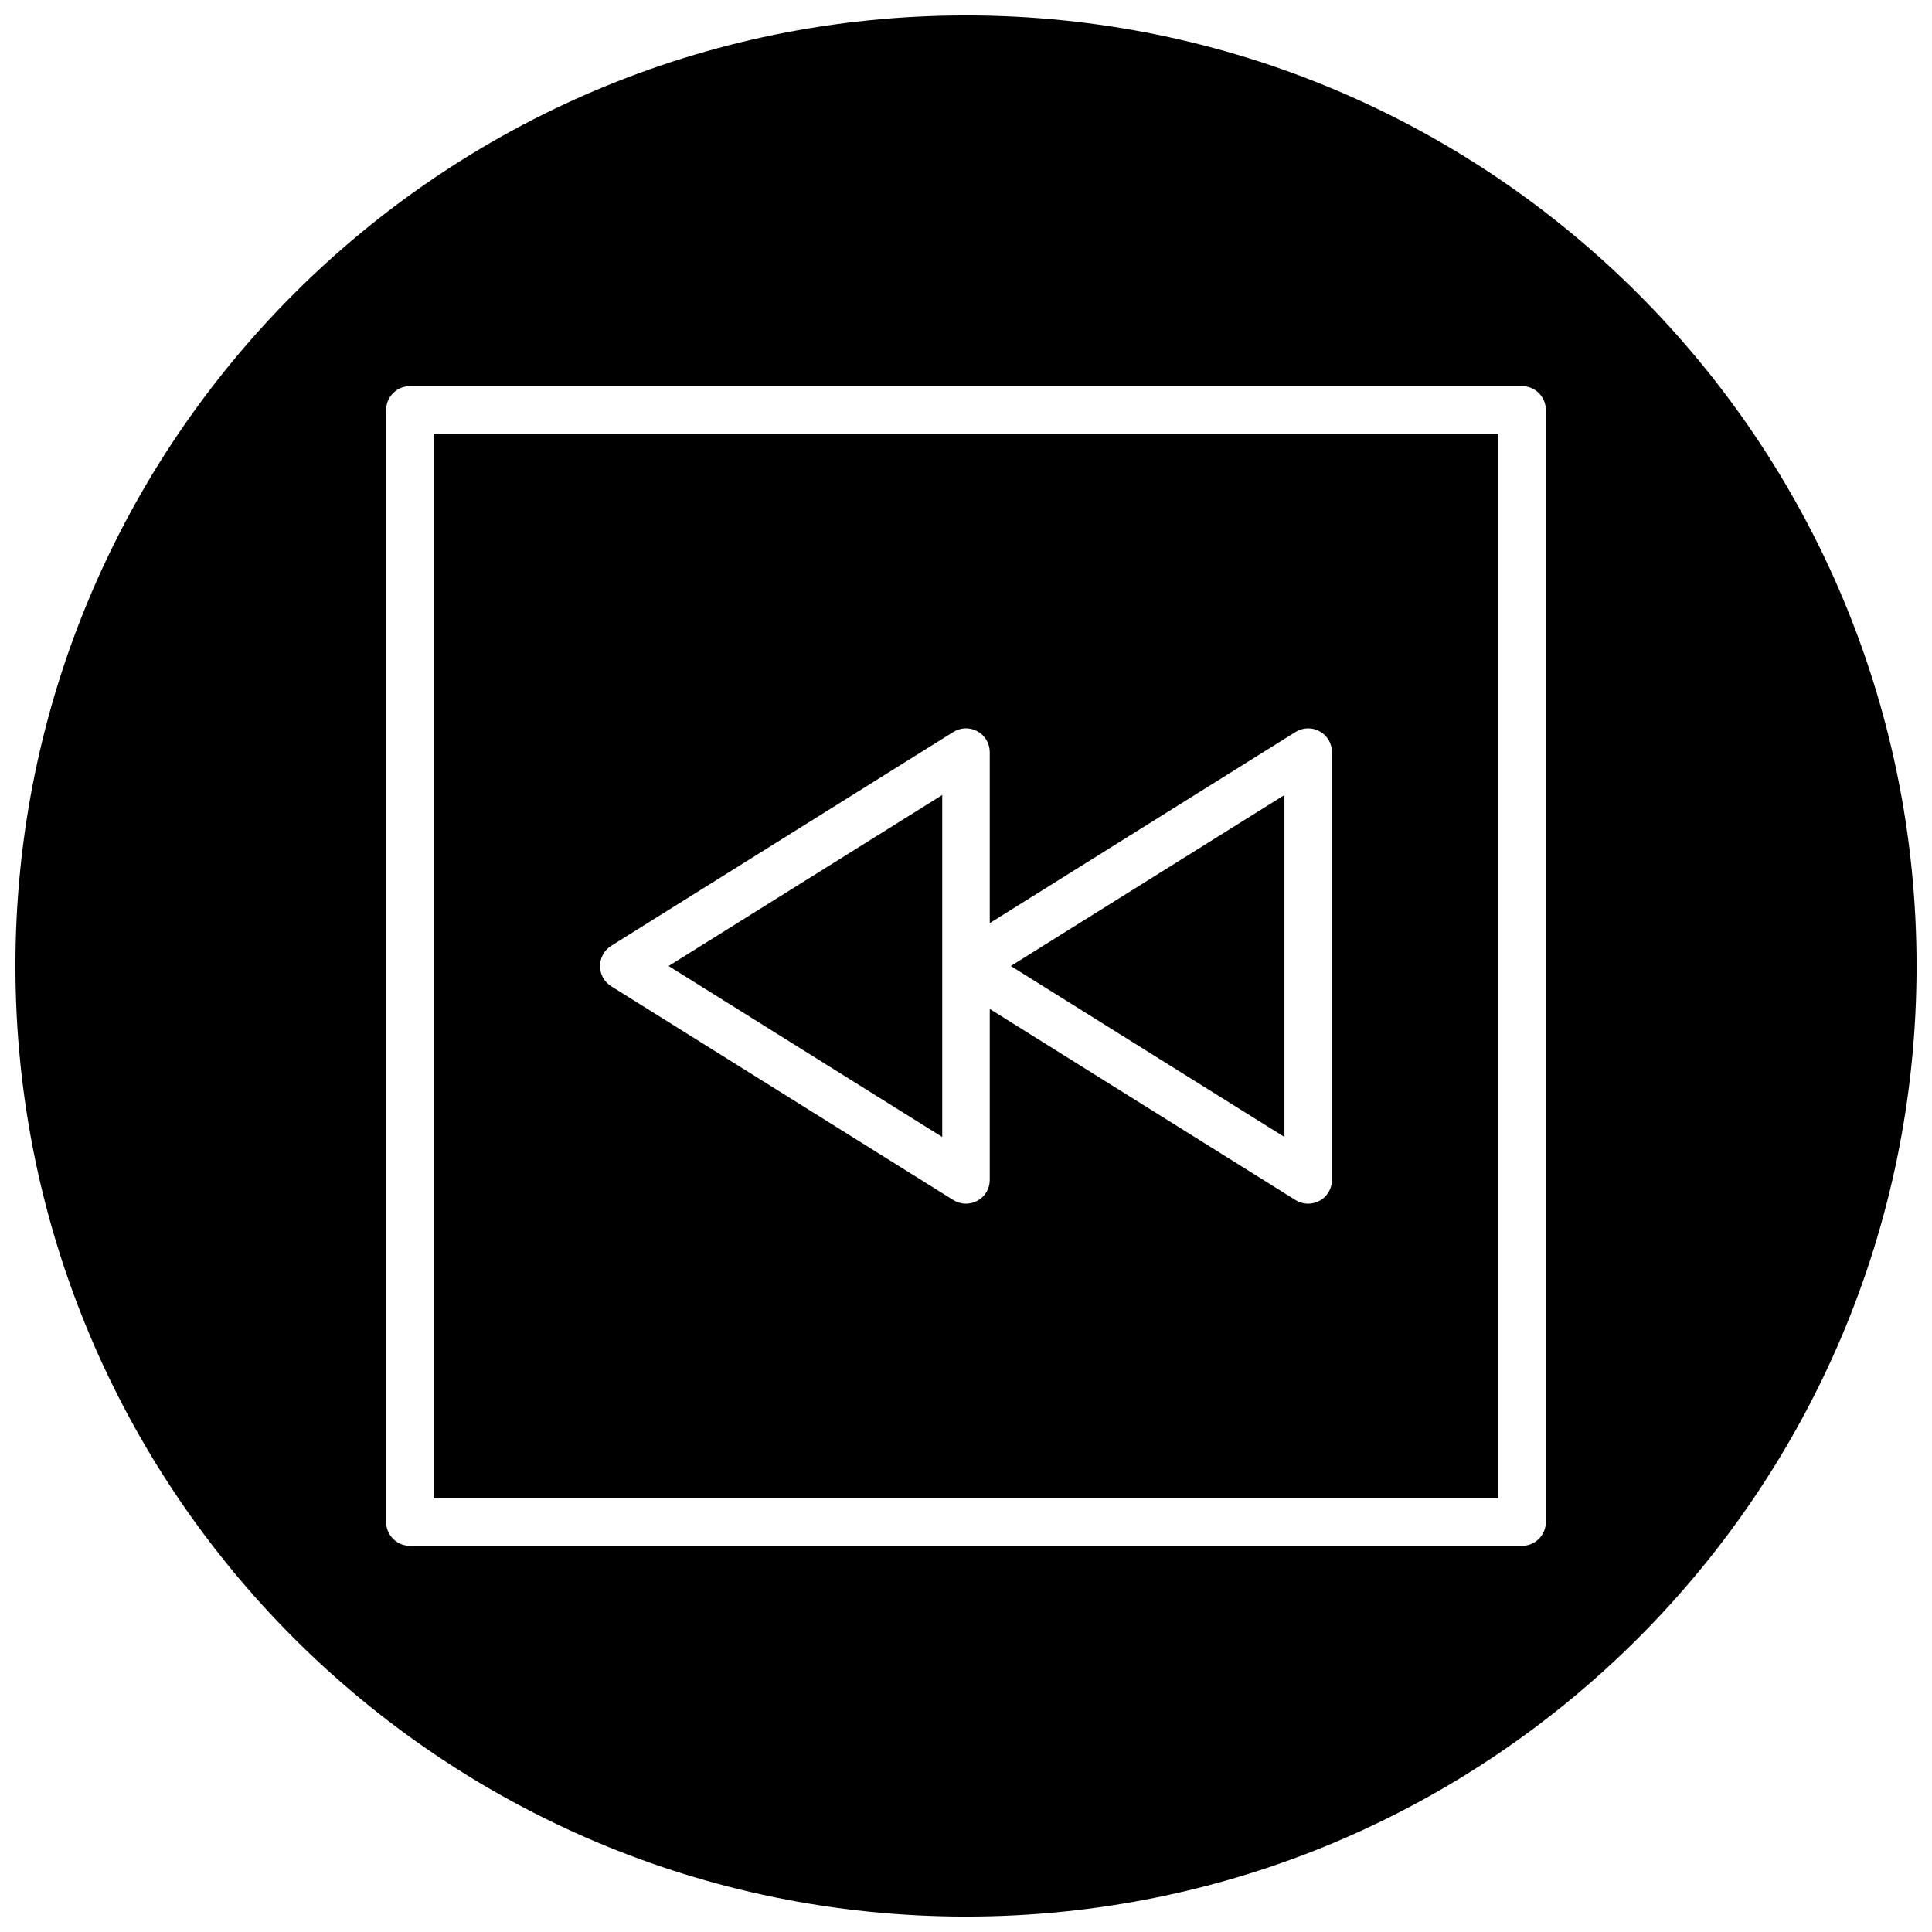
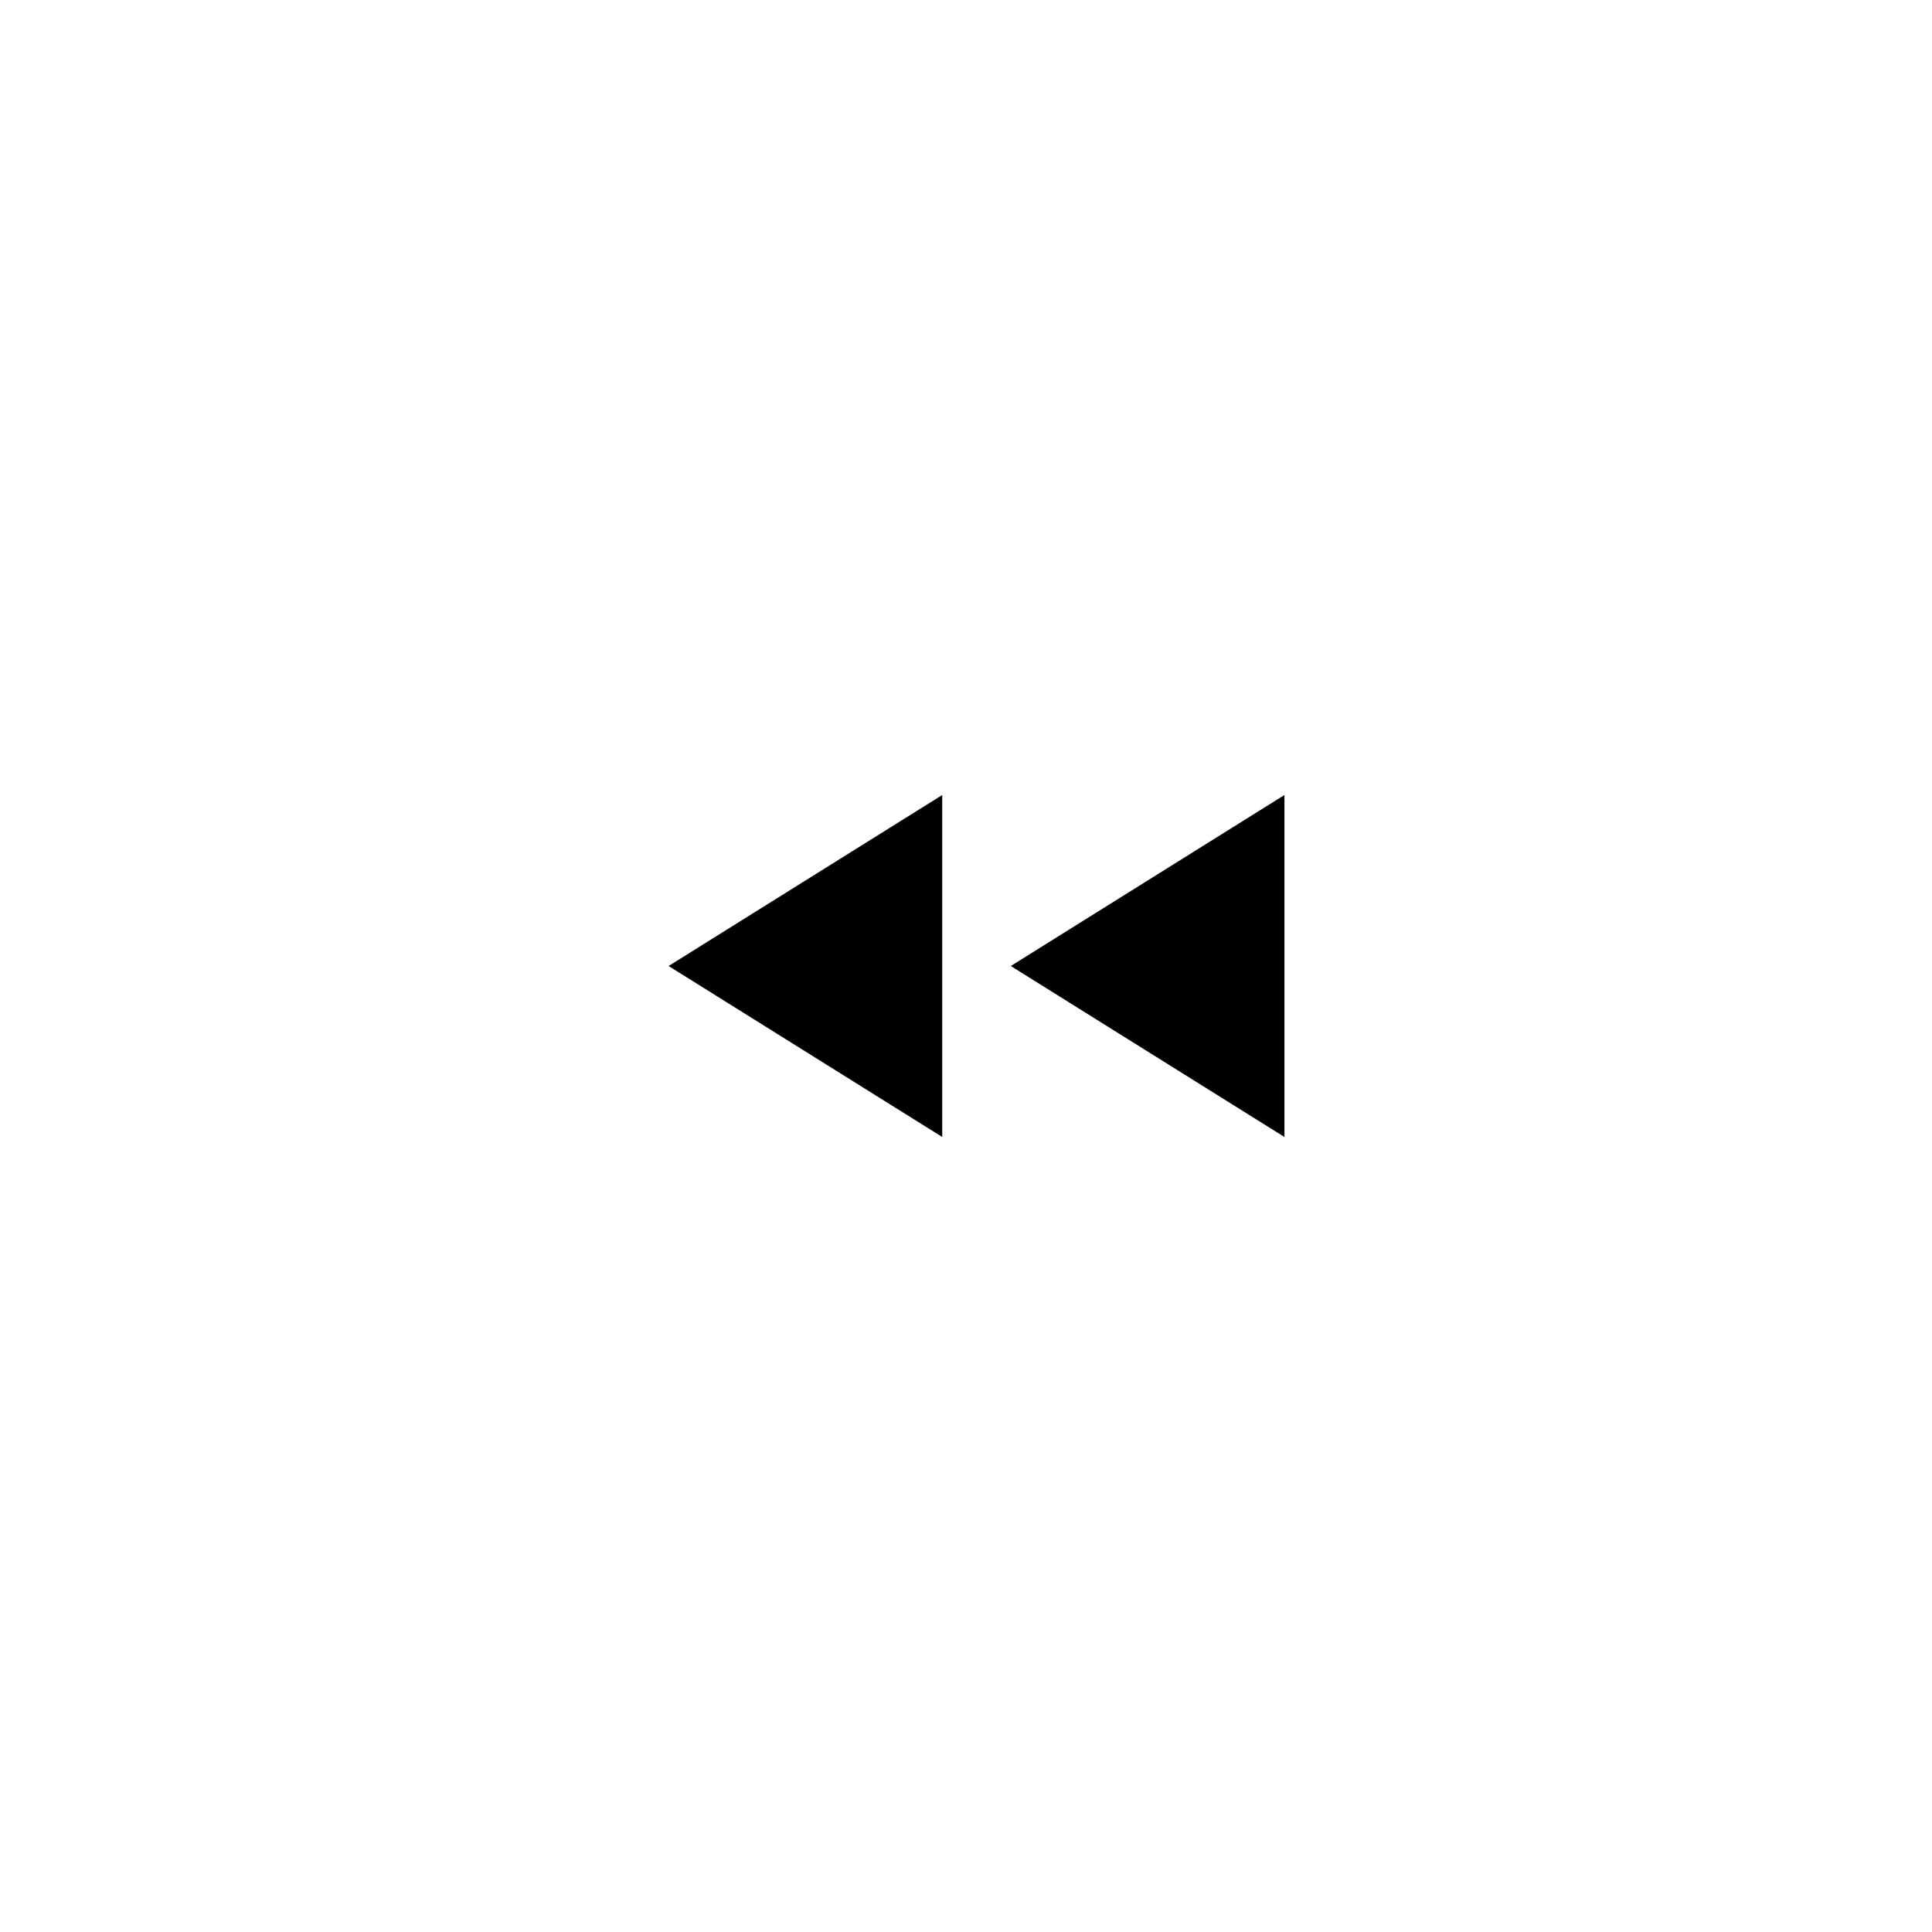
<svg xmlns="http://www.w3.org/2000/svg" width="800px" height="800px" version="1.1" viewBox="144 144 512 512">
  <defs>
    <clipPath id="a">
-       <path d="m148.09 148.09h503.81v503.81h-503.81z" />
-     </clipPath>
+       </clipPath>
  </defs>
  <path d="m484.39 354.69-72.516 45.312 72.516 45.309z" />
  <path d="m393.7 354.69-72.516 45.312 72.516 45.309z" />
  <g clip-path="url(#a)">
    <path d="m400 148.09c-139.12 0-251.91 112.79-251.91 251.91 0 139.11 112.79 251.91 251.91 251.91 139.11 0 251.91-112.79 251.91-251.91-0.004-139.12-112.79-251.91-251.91-251.91zm153.66 399.27c0 3.465-2.801 6.297-6.297 6.297h-294.73c-3.496 0-6.297-2.832-6.297-6.297v-294.73c0-3.465 2.801-6.297 6.297-6.297h294.73c3.496 0 6.297 2.832 6.297 6.297z" />
  </g>
-   <path d="m258.93 541.07h282.13v-282.13h-282.13zm47.043-146.42 90.688-56.68c1.891-1.195 4.375-1.289 6.391-0.156 2.012 1.102 3.242 3.211 3.242 5.512v45.312l81.051-50.664c1.922-1.195 4.375-1.289 6.391-0.156 2.016 1.098 3.242 3.207 3.242 5.508v113.36c0 2.297-1.227 4.41-3.242 5.512-0.945 0.504-2.016 0.789-3.055 0.789-1.164 0-2.297-0.316-3.336-0.945l-81.051-50.664v45.309c0 2.297-1.227 4.41-3.242 5.512-0.945 0.504-2.016 0.789-3.055 0.789-1.164 0-2.297-0.316-3.336-0.945l-90.688-56.68c-1.859-1.164-2.961-3.18-2.961-5.352 0-2.176 1.102-4.188 2.961-5.356z" />
</svg>